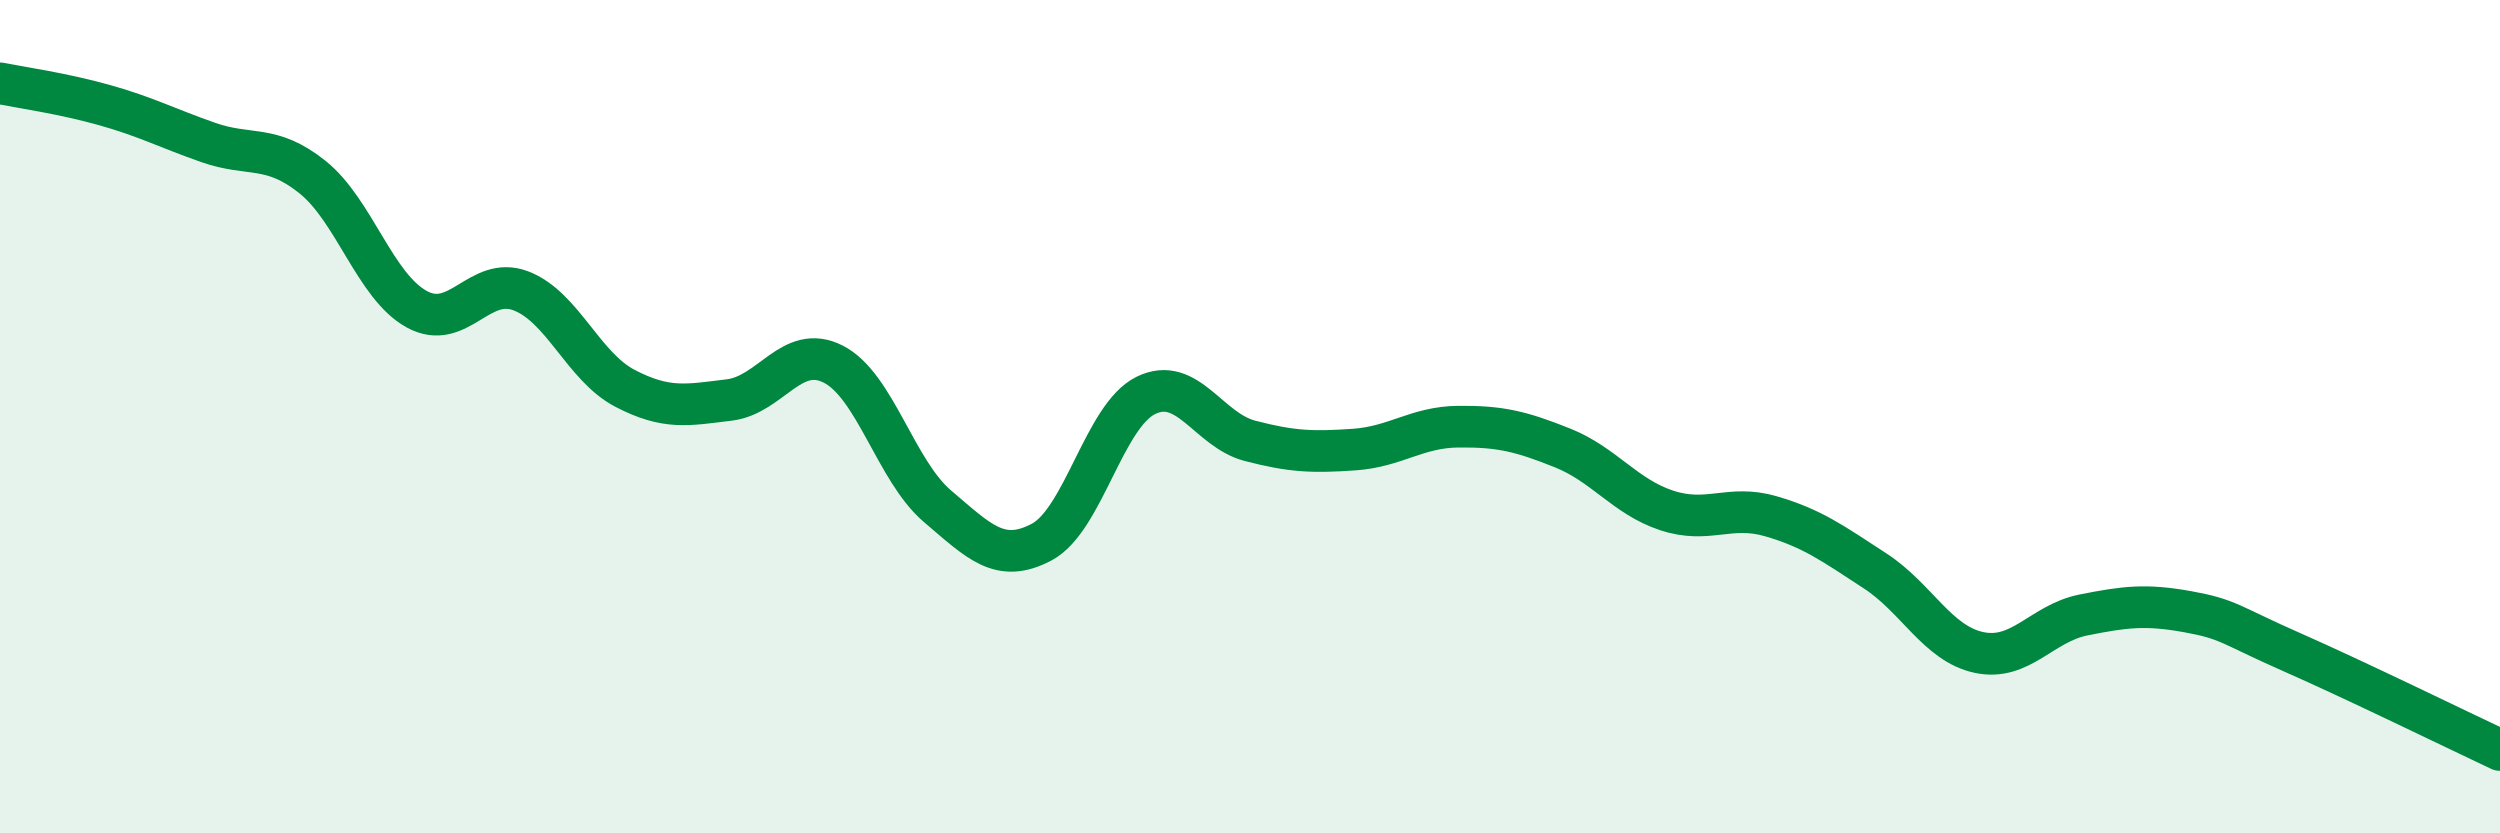
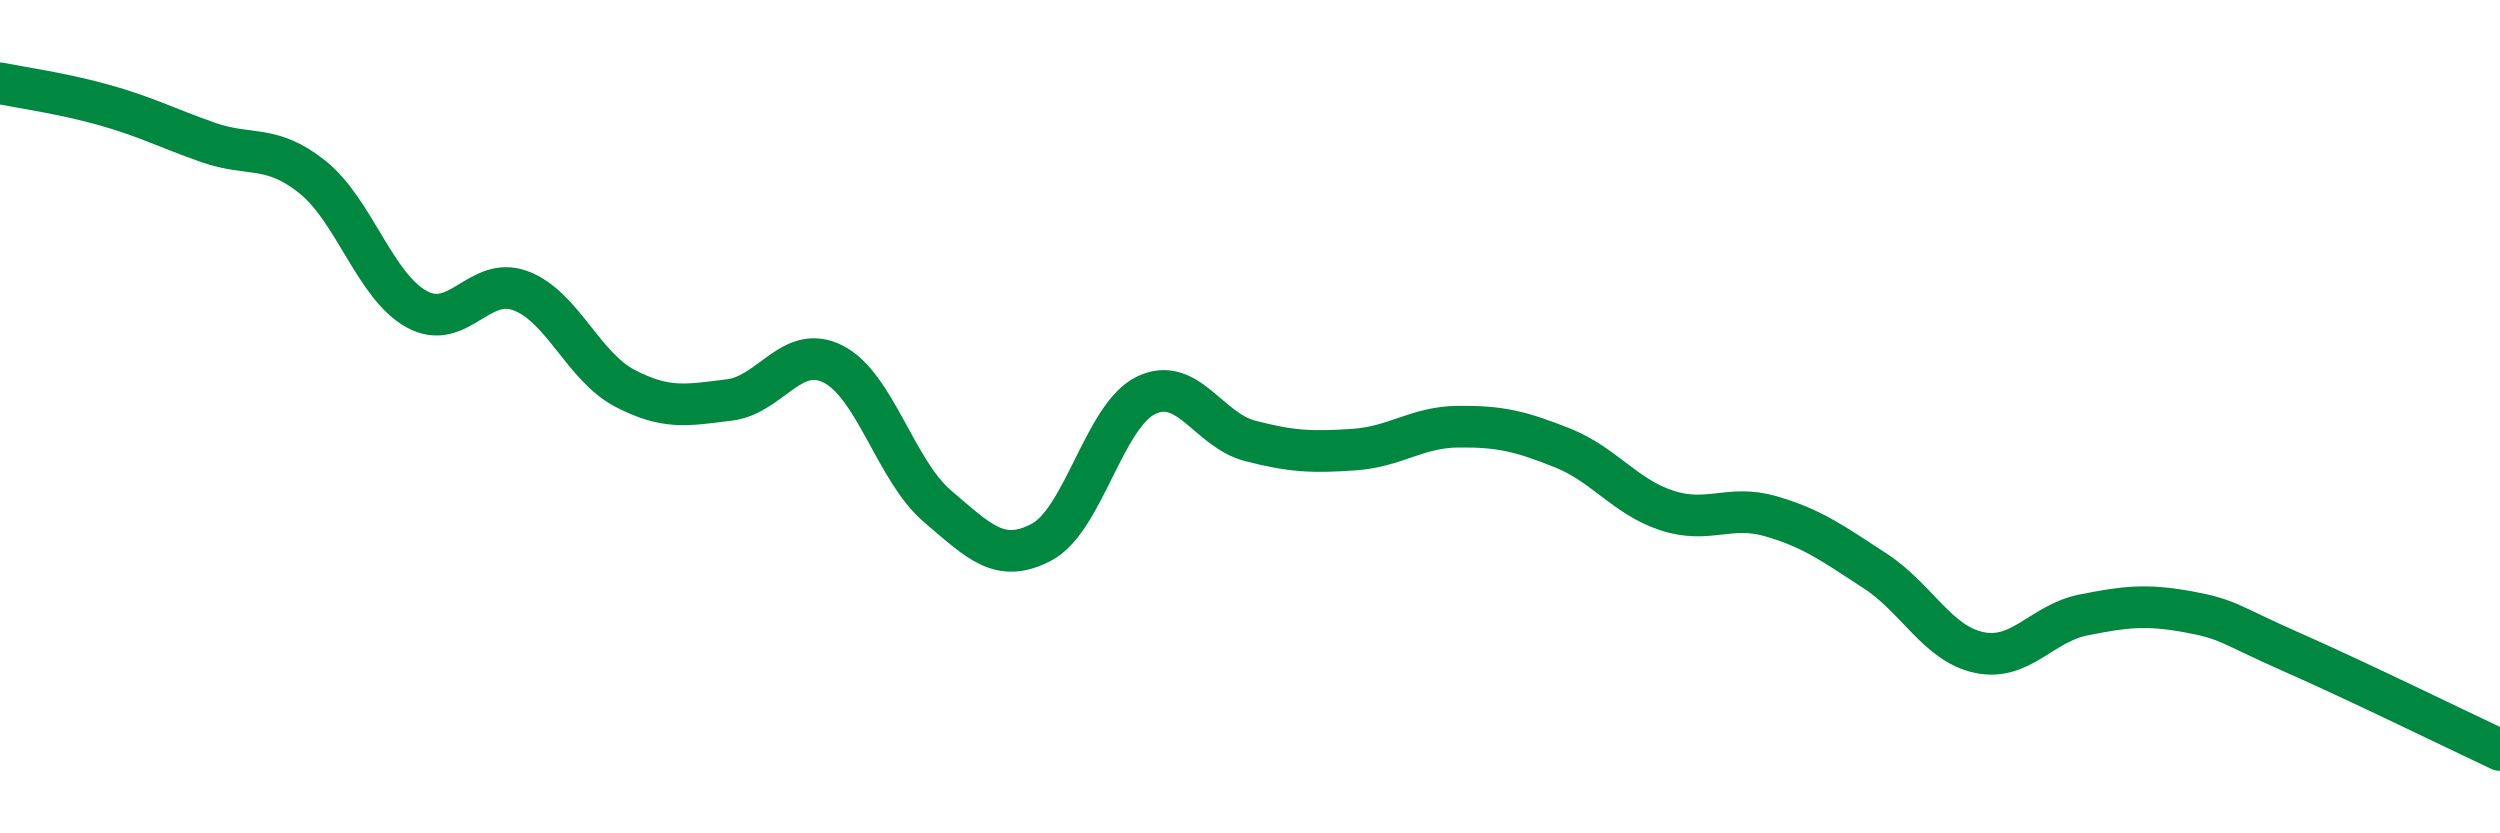
<svg xmlns="http://www.w3.org/2000/svg" width="60" height="20" viewBox="0 0 60 20">
-   <path d="M 0,2 C 0.5,2.1 1.5,2.24 2.5,2.52 C 3.5,2.8 4,3.07 5,3.42 C 6,3.77 6.5,3.45 7.5,4.25 C 8.5,5.05 9,6.87 10,7.42 C 11,7.97 11.5,6.6 12.5,6.98 C 13.5,7.36 14,8.8 15,9.32 C 16,9.84 16.5,9.72 17.5,9.6 C 18.5,9.48 19,8.23 20,8.74 C 21,9.25 21.5,11.3 22.5,12.15 C 23.5,13 24,13.54 25,13.01 C 26,12.48 26.5,9.98 27.5,9.49 C 28.5,9 29,10.32 30,10.58 C 31,10.84 31.5,10.86 32.5,10.79 C 33.5,10.72 34,10.25 35,10.24 C 36,10.23 36.5,10.35 37.5,10.75 C 38.5,11.15 39,11.92 40,12.25 C 41,12.58 41.5,12.1 42.5,12.39 C 43.5,12.68 44,13.05 45,13.7 C 46,14.35 46.5,15.45 47.5,15.66 C 48.5,15.87 49,14.96 50,14.76 C 51,14.56 51.5,14.5 52.5,14.68 C 53.5,14.86 53.5,14.99 55,15.65 C 56.5,16.31 59,17.53 60,18L60 20L0 20Z" fill="#008740" opacity="0.1" stroke-linecap="round" stroke-linejoin="round" />
  <path d="M 0,2 C 0.5,2.1 1.5,2.24 2.5,2.52 C 3.5,2.8 4,3.07 5,3.42 C 6,3.77 6.5,3.45 7.5,4.25 C 8.5,5.05 9,6.87 10,7.42 C 11,7.97 11.5,6.6 12.5,6.98 C 13.5,7.36 14,8.8 15,9.32 C 16,9.84 16.5,9.72 17.5,9.6 C 18.5,9.48 19,8.23 20,8.74 C 21,9.25 21.5,11.3 22.5,12.15 C 23.5,13 24,13.54 25,13.01 C 26,12.48 26.5,9.98 27.5,9.49 C 28.5,9 29,10.32 30,10.58 C 31,10.84 31.5,10.86 32.5,10.79 C 33.5,10.72 34,10.25 35,10.24 C 36,10.23 36.5,10.35 37.5,10.75 C 38.5,11.15 39,11.92 40,12.25 C 41,12.58 41.5,12.1 42.5,12.39 C 43.5,12.68 44,13.05 45,13.7 C 46,14.35 46.5,15.45 47.5,15.66 C 48.5,15.87 49,14.96 50,14.76 C 51,14.56 51.5,14.5 52.5,14.68 C 53.5,14.86 53.5,14.99 55,15.65 C 56.5,16.31 59,17.53 60,18" stroke="#008740" stroke-width="1" fill="none" stroke-linecap="round" stroke-linejoin="round" />
</svg>